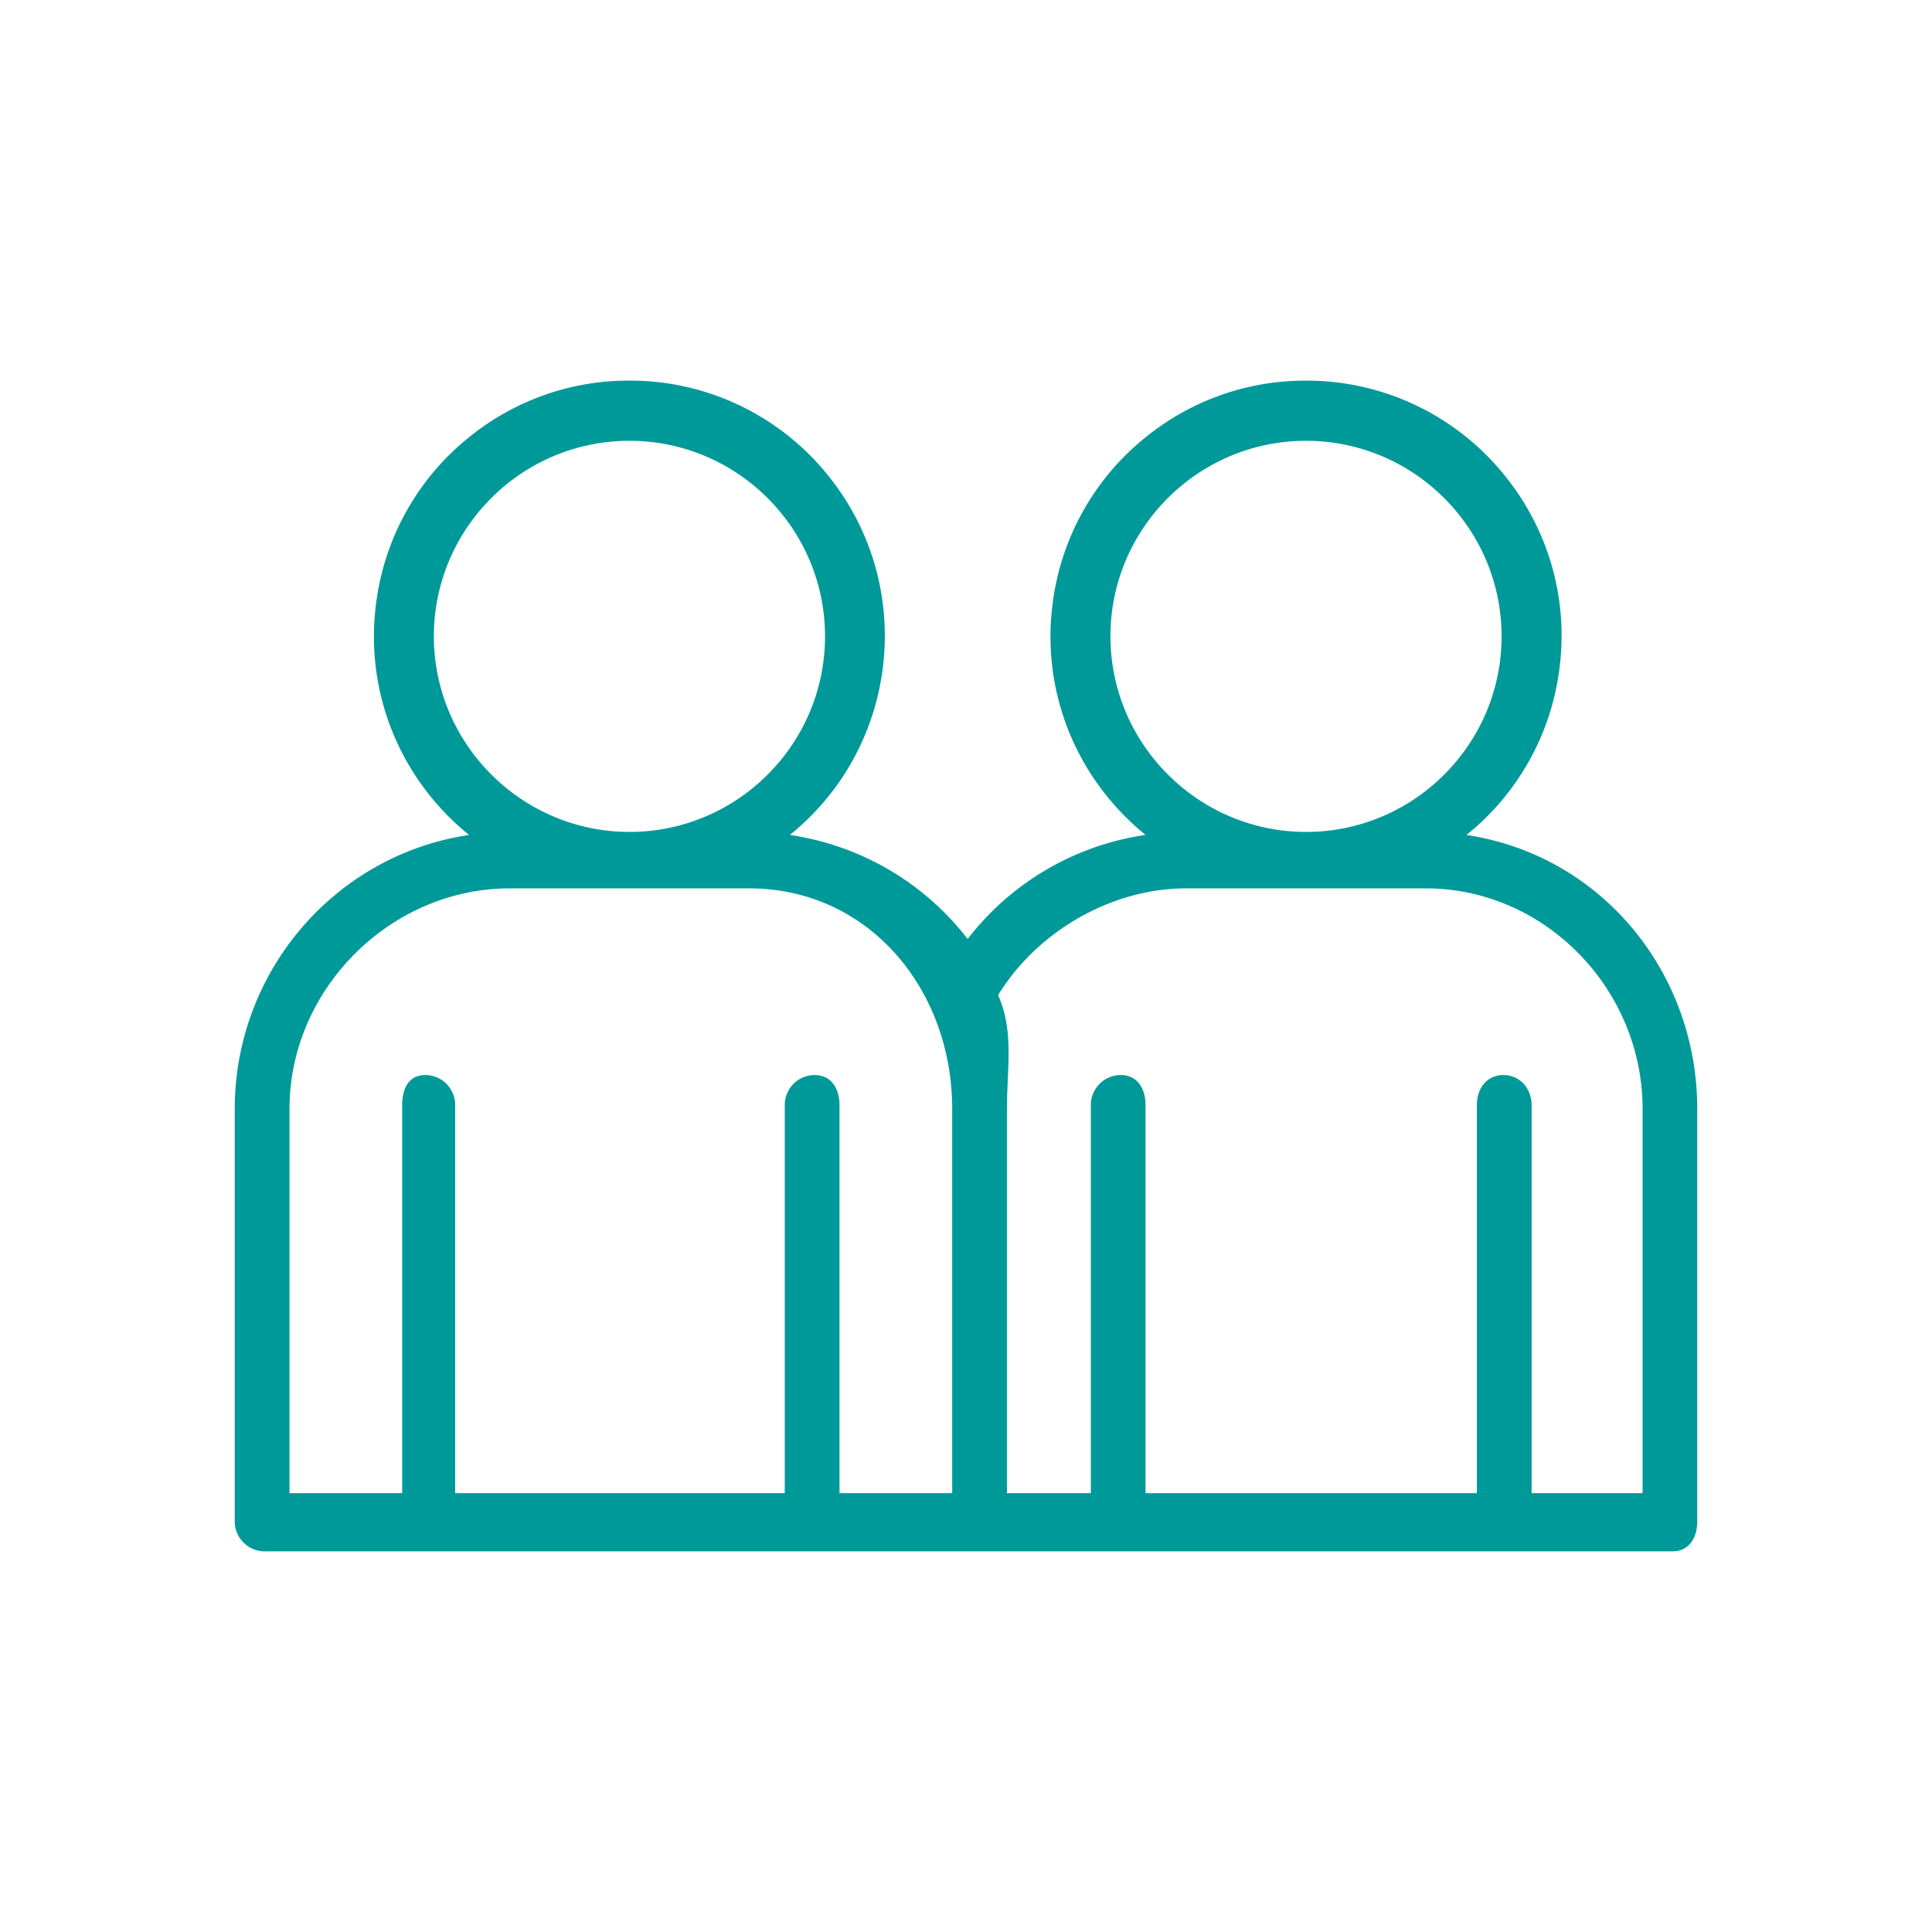
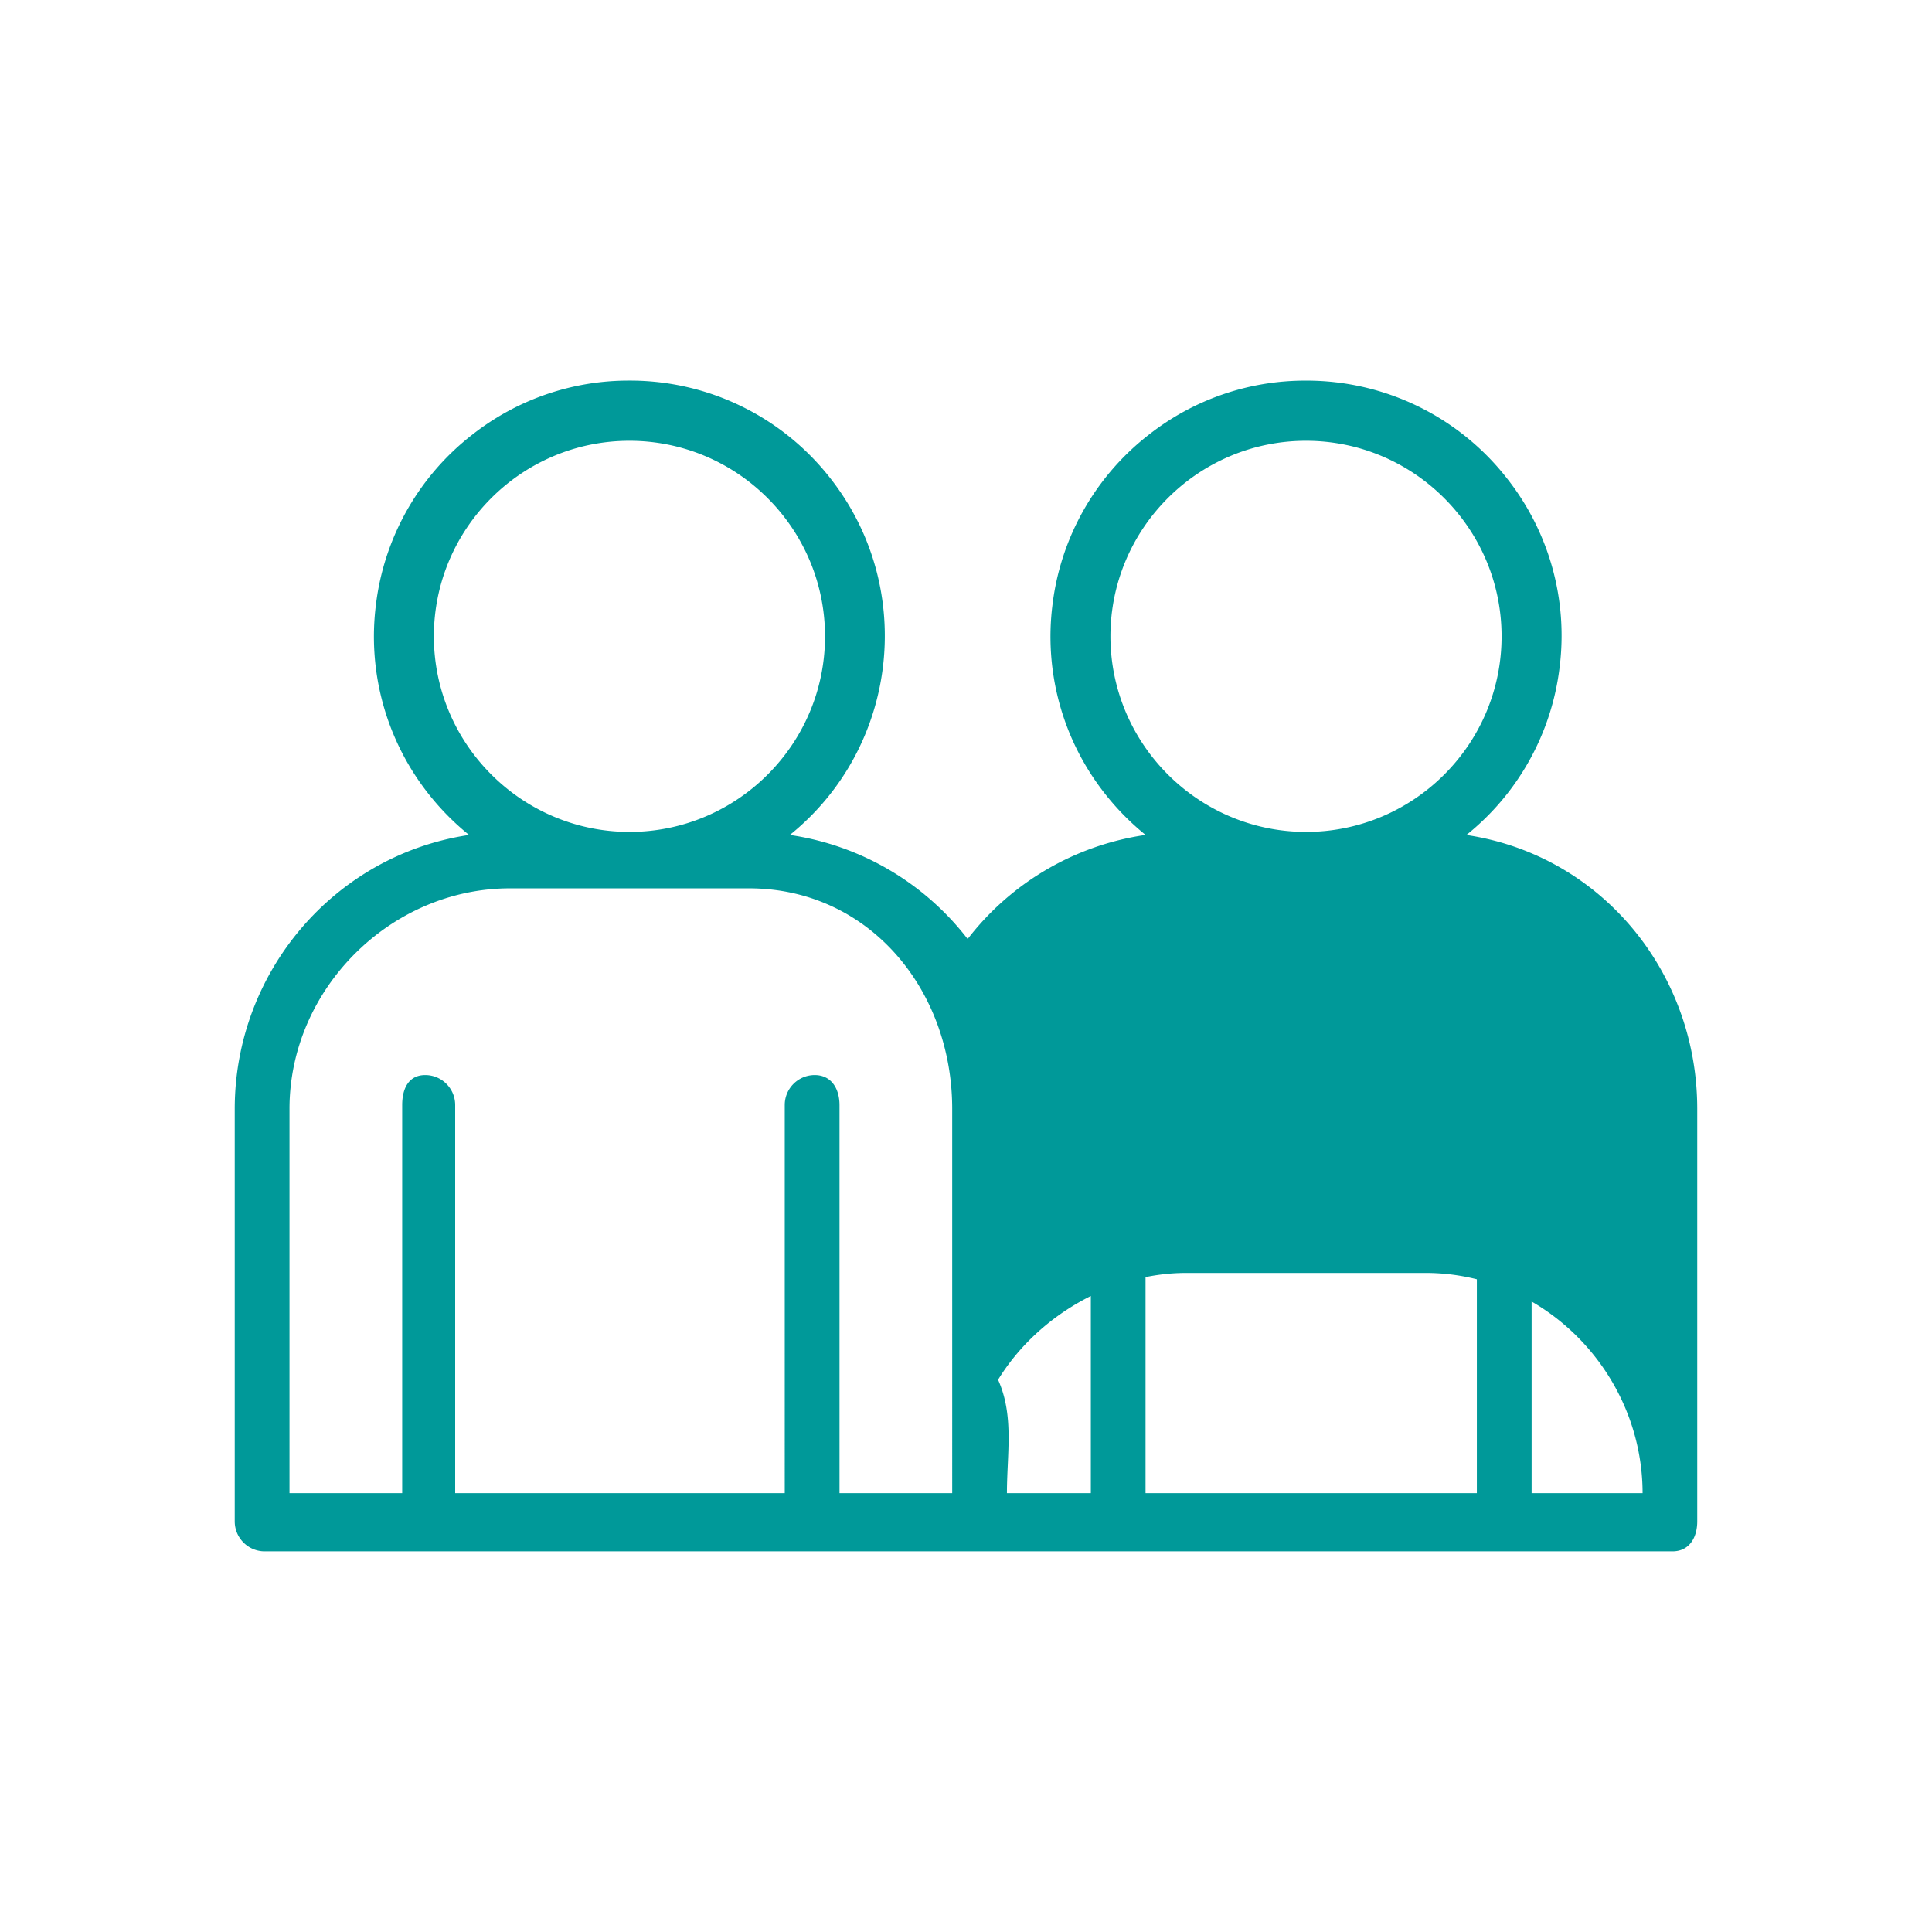
<svg xmlns="http://www.w3.org/2000/svg" version="1.1" id="Vrstva_1" x="0" y="0" width="70" height="70" viewBox="0 0 70 70" xml:space="preserve">
-   <path fill="#099" d="M53.131 30.253a9.196 9.196 0 003.376-6.072 9.188 9.188 0 00-1.89-6.827 9.206 9.206 0 00-7.304-3.563 9.16 9.16 0 00-5.688 1.959 9.197 9.197 0 00-3.492 6.164 9.193 9.193 0 001.89 6.829 9.36 9.36 0 001.483 1.508 9.944 9.944 0 00-6.446 3.771 9.951 9.951 0 00-6.442-3.77c3.92-3.161 4.595-8.915 1.486-12.899A9.206 9.206 0 0022.8 13.79a9.163 9.163 0 00-5.688 1.959 9.197 9.197 0 00-3.492 6.164 9.197 9.197 0 001.889 6.829 9.35 9.35 0 001.486 1.51c-4.879.729-8.483 4.963-8.49 9.913v14.957c0 .6.487 1.086 1.085 1.086h51.007c.599 0 .897-.486.897-1.086V40.166c-.005-4.949-3.483-9.183-8.363-9.913zm1.339 8.698c-.599 0-.961.486-.961 1.086V54.1H41.505V40.037c0-.6-.299-1.086-.897-1.086s-1.085.486-1.085 1.086V54.1h-3.04V40.166c0-1.428.266-2.809-.321-4.109 1.418-2.309 4.104-3.87 6.817-3.87h8.682c4.325.006 7.848 3.652 7.853 7.979V54.1h-4.021V40.037c-.001-.599-.426-1.086-1.023-1.086zm-7.151-8.809c-3.902-.003-7.081-3.182-7.086-7.085 0-3.908 3.179-7.086 7.086-7.086s7.086 3.178 7.086 7.086c0 3.906-3.178 7.085-7.086 7.085zm-17.801 8.809c-.598 0-1.085.486-1.085 1.086V54.1H16.492V40.037c0-.6-.487-1.086-1.085-1.086-.599 0-.835.486-.835 1.086V54.1h-4.083V40.166c.005-4.327 3.652-7.973 7.977-7.979h8.682c4.325.006 7.347 3.652 7.352 7.979V54.1h-4.083V40.037c-.001-.599-.3-1.086-.899-1.086zm-6.712-8.809c-3.903-.003-7.082-3.182-7.086-7.085 0-3.908 3.179-7.086 7.086-7.086s7.086 3.178 7.086 7.086c0 3.906-3.179 7.085-7.086 7.085z" />
+   <path fill="#099" d="M53.131 30.253a9.196 9.196 0 003.376-6.072 9.188 9.188 0 00-1.89-6.827 9.206 9.206 0 00-7.304-3.563 9.16 9.16 0 00-5.688 1.959 9.197 9.197 0 00-3.492 6.164 9.193 9.193 0 001.89 6.829 9.36 9.36 0 001.483 1.508 9.944 9.944 0 00-6.446 3.771 9.951 9.951 0 00-6.442-3.77c3.92-3.161 4.595-8.915 1.486-12.899A9.206 9.206 0 0022.8 13.79a9.163 9.163 0 00-5.688 1.959 9.197 9.197 0 00-3.492 6.164 9.197 9.197 0 001.889 6.829 9.35 9.35 0 001.486 1.51c-4.879.729-8.483 4.963-8.49 9.913v14.957c0 .6.487 1.086 1.085 1.086h51.007c.599 0 .897-.486.897-1.086V40.166c-.005-4.949-3.483-9.183-8.363-9.913zm1.339 8.698c-.599 0-.961.486-.961 1.086V54.1H41.505V40.037c0-.6-.299-1.086-.897-1.086s-1.085.486-1.085 1.086V54.1h-3.04c0-1.428.266-2.809-.321-4.109 1.418-2.309 4.104-3.87 6.817-3.87h8.682c4.325.006 7.848 3.652 7.853 7.979V54.1h-4.021V40.037c-.001-.599-.426-1.086-1.023-1.086zm-7.151-8.809c-3.902-.003-7.081-3.182-7.086-7.085 0-3.908 3.179-7.086 7.086-7.086s7.086 3.178 7.086 7.086c0 3.906-3.178 7.085-7.086 7.085zm-17.801 8.809c-.598 0-1.085.486-1.085 1.086V54.1H16.492V40.037c0-.6-.487-1.086-1.085-1.086-.599 0-.835.486-.835 1.086V54.1h-4.083V40.166c.005-4.327 3.652-7.973 7.977-7.979h8.682c4.325.006 7.347 3.652 7.352 7.979V54.1h-4.083V40.037c-.001-.599-.3-1.086-.899-1.086zm-6.712-8.809c-3.903-.003-7.082-3.182-7.086-7.085 0-3.908 3.179-7.086 7.086-7.086s7.086 3.178 7.086 7.086c0 3.906-3.179 7.085-7.086 7.085z" />
</svg>